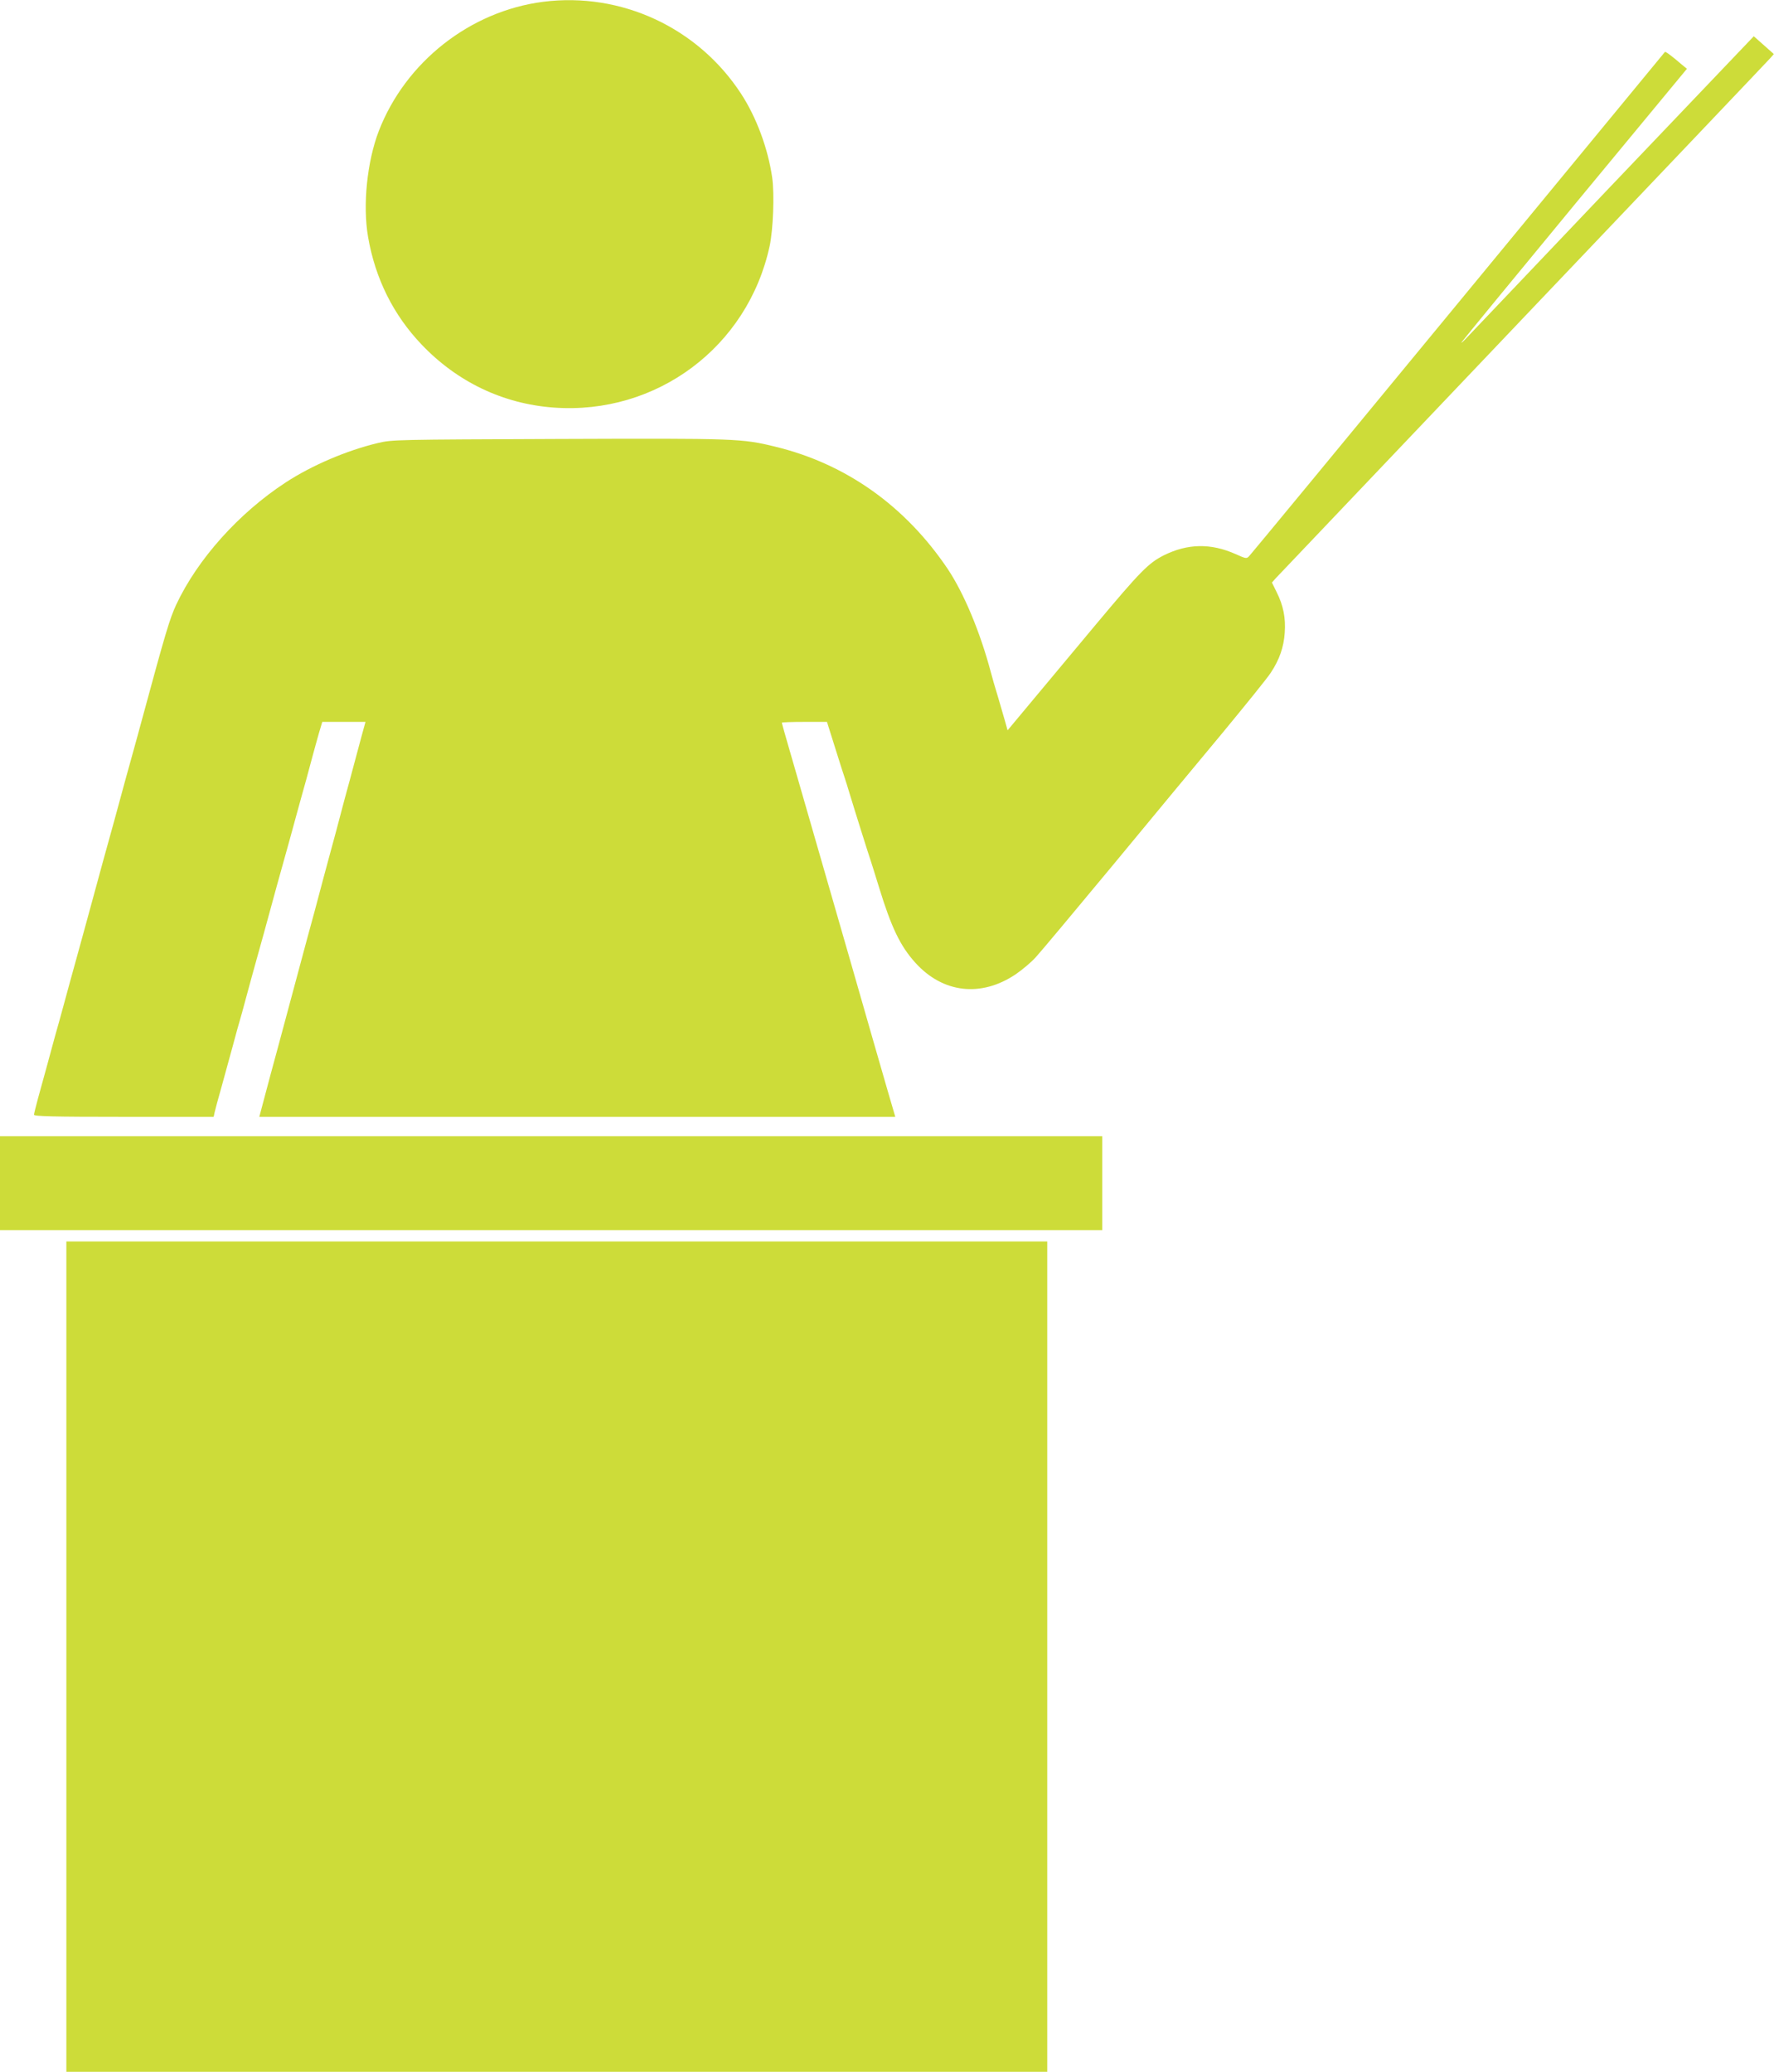
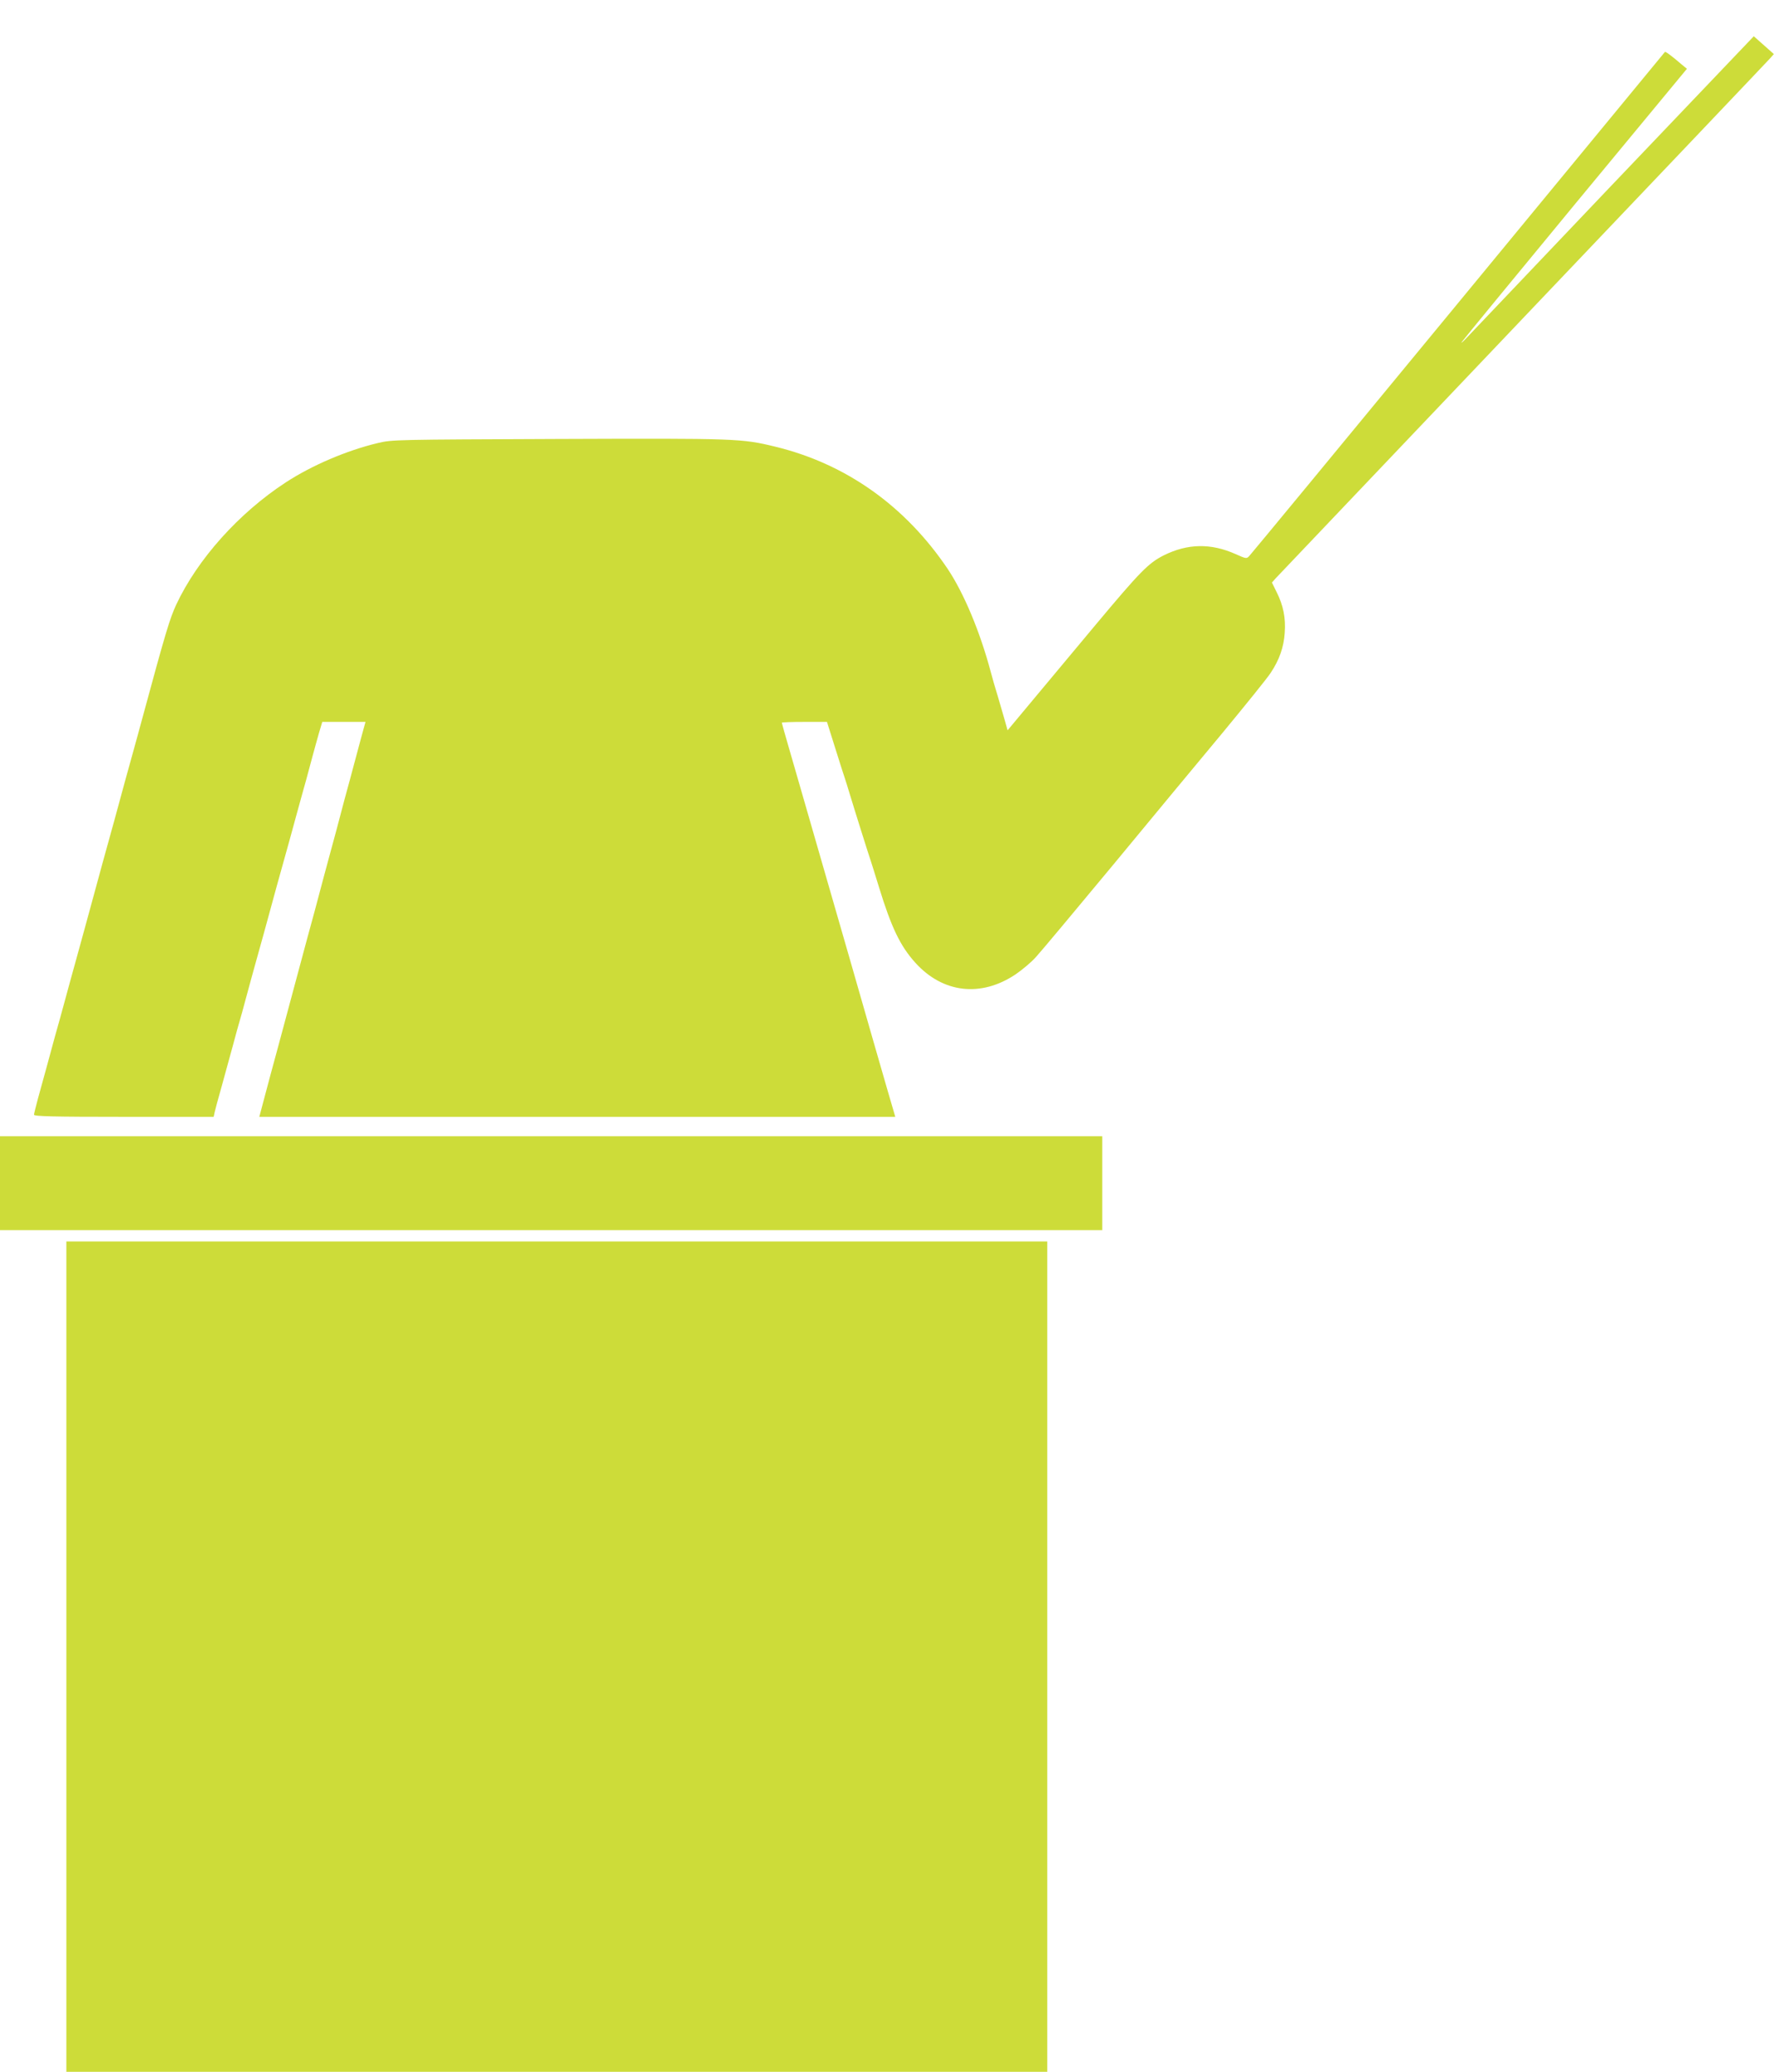
<svg xmlns="http://www.w3.org/2000/svg" version="1.0" width="1096pt" height="1280pt" viewBox="0 0 1096 1280" preserveAspectRatio="xMidYMid meet">
  <g transform="translate(0,1280) scale(0.1,-0.1)" fill="#cddc39" stroke="none">
-     <path d="M3356 12789 c-452 -58 -851 -372 -1016 -799 -72 -188 -100 -457 -66 -654 44 -256 156 -482 331 -665 220 -231 503 -366 815 -389 636 -47 1200 374 1335 998 22 104 30 318 16 421 -26 181 -97 373 -192 519 -267 410 -742 630 -1223 569z" />
    <path d="M9975 11674 c-473 -497 -882 -927 -909 -956 -27 -29 -43 -43 -35 -31 8 12 324 397 702 855 l689 833 -34 28 c-58 50 -98 80 -102 76 -2 -2 -576 -699 -1276 -1549 -700 -850 -1281 -1554 -1291 -1564 -17 -19 -19 -19 -86 11 -153 68 -296 65 -443 -8 -95 -48 -146 -100 -421 -429 -117 -140 -287 -344 -378 -453 l-166 -199 -18 64 c-26 91 -58 199 -67 228 -4 14 -12 43 -18 65 -67 252 -167 490 -267 640 -262 389 -628 649 -1064 755 -209 51 -237 52 -1341 48 -1004 -4 -1027 -4 -1115 -25 -193 -46 -408 -138 -569 -243 -291 -190 -545 -474 -677 -755 -40 -87 -63 -161 -209 -700 -18 -66 -49 -181 -70 -255 -21 -74 -52 -189 -70 -255 -18 -66 -49 -181 -70 -255 -21 -74 -52 -189 -70 -255 -59 -216 -92 -338 -130 -475 -21 -74 -52 -189 -70 -255 -18 -66 -45 -165 -61 -220 -15 -55 -39 -143 -53 -195 -14 -52 -37 -135 -51 -185 -13 -49 -25 -96 -25 -102 0 -10 117 -13 555 -13 l555 0 6 28 c3 15 23 88 44 162 20 74 52 189 70 255 17 66 36 131 40 145 4 14 23 79 40 145 18 66 49 181 70 255 21 74 57 205 80 290 23 85 59 216 80 290 21 74 57 205 80 290 23 85 51 184 61 220 10 36 27 101 39 145 12 44 30 110 41 148 l20 67 133 0 134 0 -28 -102 c-67 -250 -82 -307 -101 -375 -47 -178 -61 -232 -89 -333 -29 -108 -46 -169 -95 -355 -15 -55 -35 -129 -45 -165 -38 -143 -72 -269 -90 -335 -18 -68 -55 -205 -90 -335 -21 -75 -74 -274 -100 -372 l-18 -68 1965 0 1964 0 -6 21 c-7 20 -257 890 -275 954 -5 17 -77 266 -160 555 -83 289 -155 539 -160 555 -5 17 -29 101 -54 187 -25 86 -46 160 -46 163 0 3 63 5 139 5 l140 0 51 -162 c28 -90 55 -174 60 -188 5 -14 17 -54 28 -90 31 -103 122 -392 132 -420 5 -14 27 -86 50 -160 77 -251 132 -365 225 -468 170 -188 405 -215 619 -72 41 28 97 75 124 105 28 30 241 285 475 567 233 282 540 653 682 823 141 171 275 336 296 369 53 80 80 157 86 246 7 92 -9 170 -49 250 l-30 61 24 27 c14 15 702 738 1529 1608 827 869 1514 1591 1526 1605 l22 25 -62 55 -62 55 -860 -902z" />
    <path d="M0 5490 l0 -290 3405 0 3405 0 0 290 0 290 -3405 0 -3405 0 0 -290z" />
    <path d="M410 2565 l0 -2565 3030 0 3030 0 0 2565 0 2565 -3030 0 -3030 0 0 -2565z" />
  </g>
</svg>